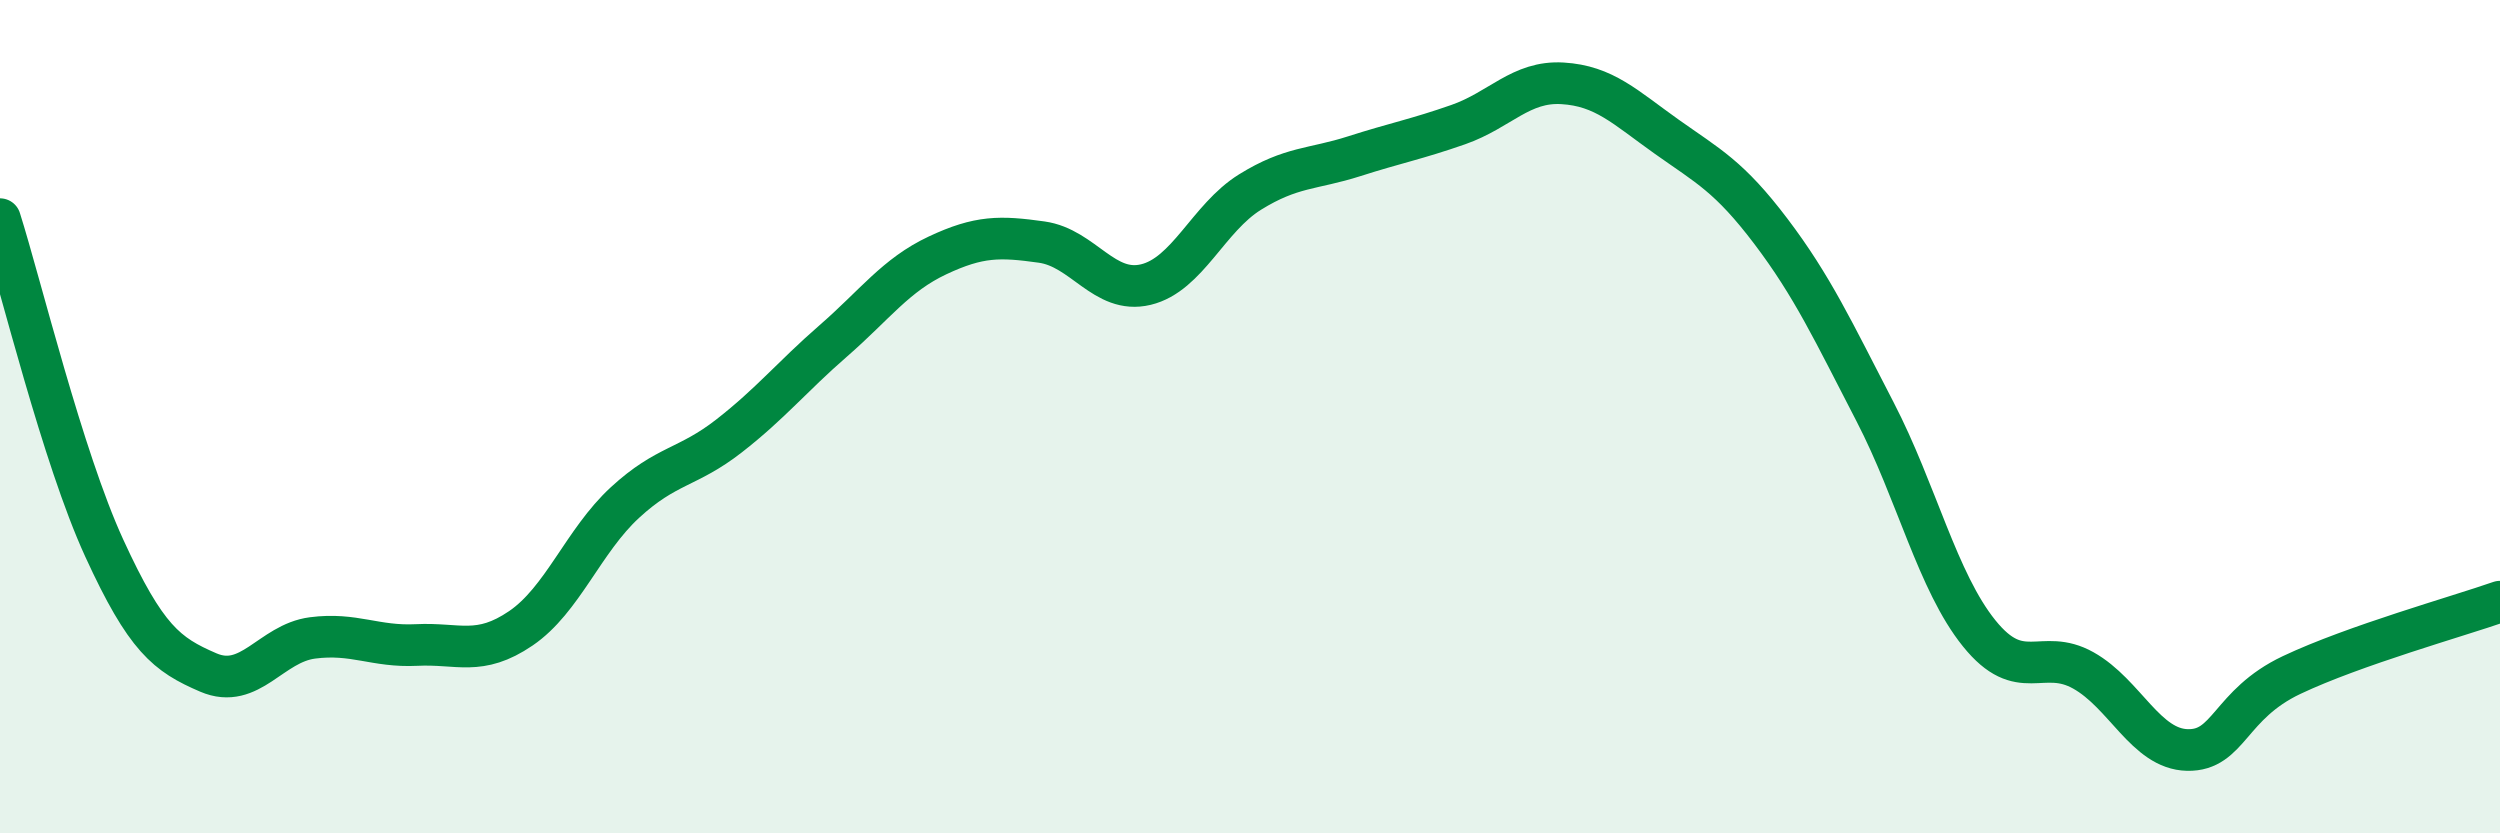
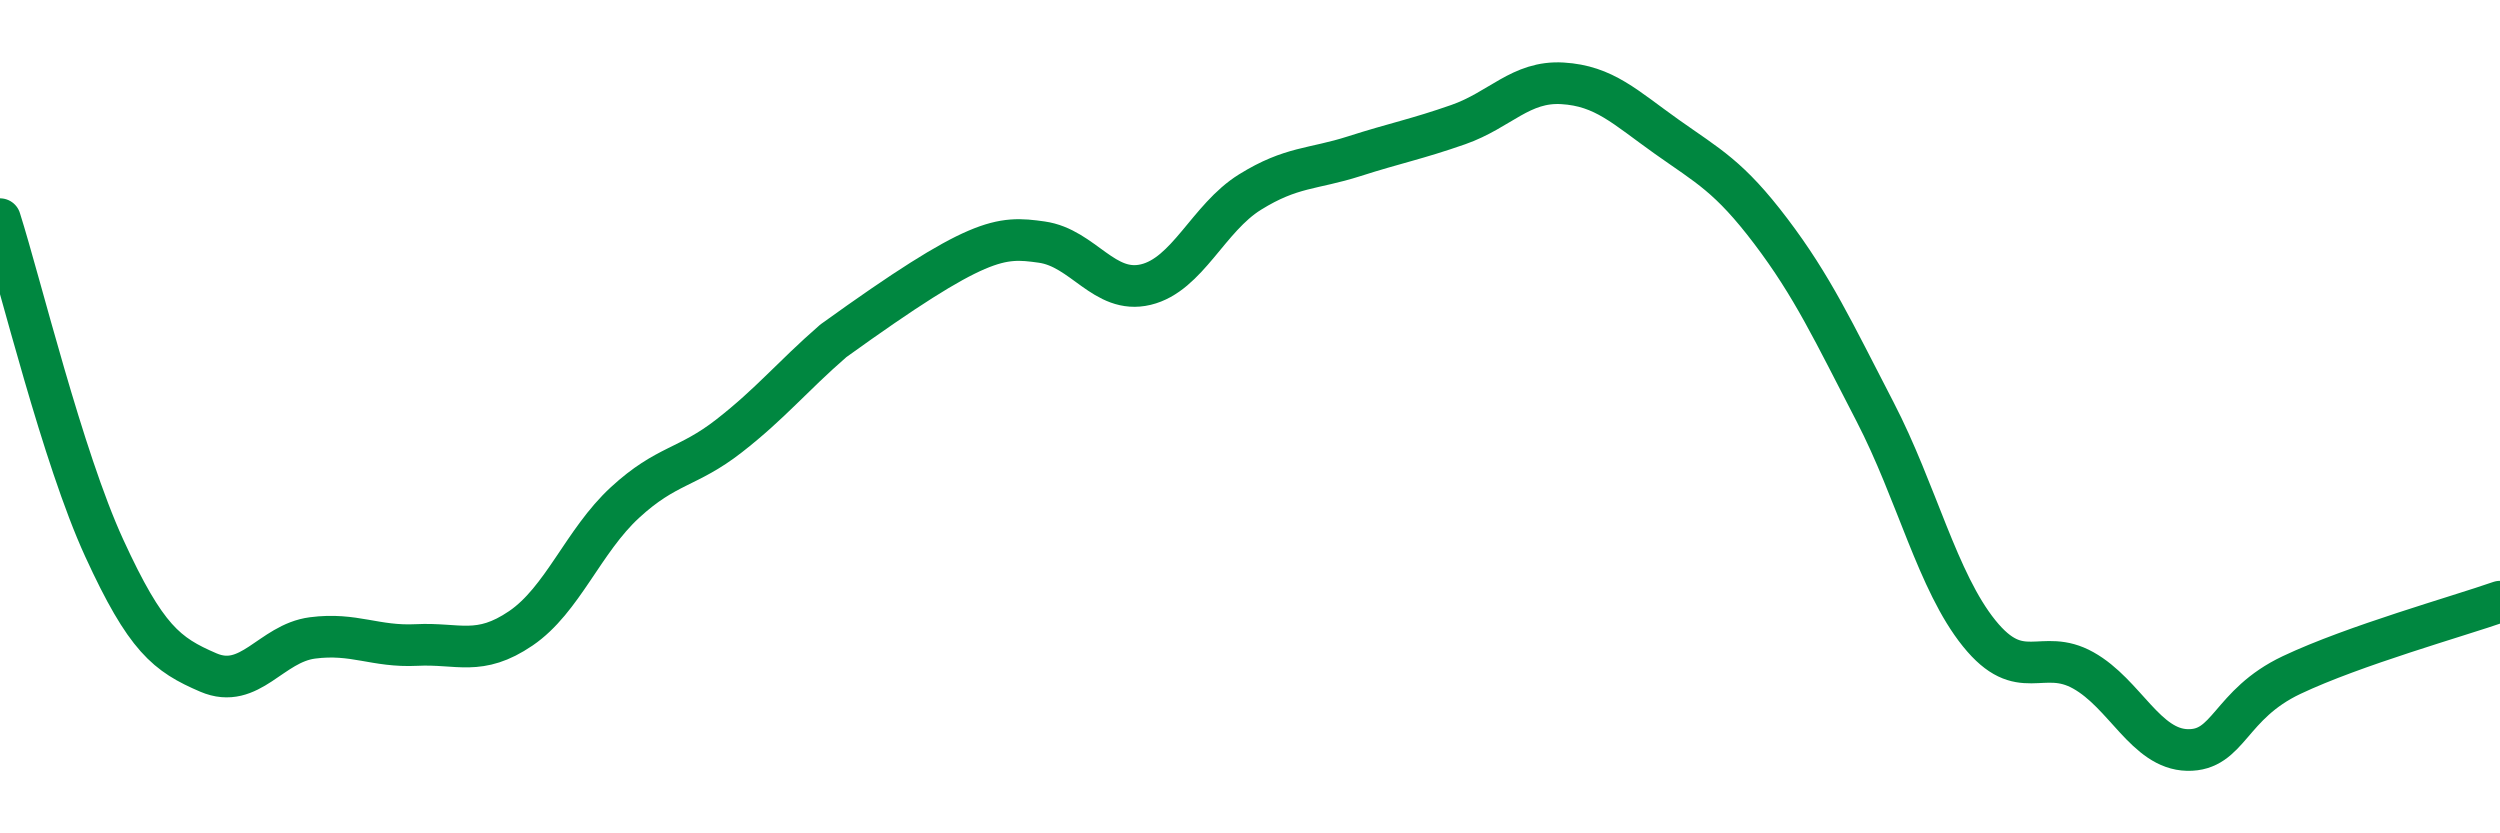
<svg xmlns="http://www.w3.org/2000/svg" width="60" height="20" viewBox="0 0 60 20">
-   <path d="M 0,5.26 C 0.5,6.84 1.5,10.97 2.5,13.15 C 3.5,15.33 4,15.71 5,16.14 C 6,16.57 6.5,15.44 7.5,15.31 C 8.5,15.18 9,15.53 10,15.48 C 11,15.43 11.5,15.76 12.5,15.08 C 13.5,14.4 14,12.98 15,12.06 C 16,11.14 16.5,11.24 17.5,10.46 C 18.5,9.68 19,9.05 20,8.18 C 21,7.31 21.5,6.6 22.5,6.13 C 23.5,5.66 24,5.67 25,5.81 C 26,5.95 26.5,7.07 27.5,6.83 C 28.5,6.59 29,5.23 30,4.61 C 31,3.99 31.5,4.07 32.5,3.75 C 33.5,3.43 34,3.34 35,2.99 C 36,2.64 36.5,1.94 37.5,2 C 38.5,2.06 39,2.57 40,3.28 C 41,3.99 41.5,4.23 42.5,5.55 C 43.5,6.87 44,7.95 45,9.88 C 46,11.81 46.5,13.96 47.5,15.2 C 48.5,16.44 49,15.53 50,16.09 C 51,16.65 51.5,17.98 52.5,18 C 53.5,18.02 53.5,16.91 55,16.2 C 56.5,15.49 59,14.79 60,14.44L60 20L0 20Z" fill="#008740" opacity="0.1" stroke-linecap="round" stroke-linejoin="round" />
-   <path d="M 0,5.26 C 0.5,6.84 1.5,10.97 2.5,13.15 C 3.5,15.33 4,15.71 5,16.14 C 6,16.57 6.5,15.44 7.5,15.31 C 8.5,15.18 9,15.53 10,15.48 C 11,15.43 11.5,15.76 12.5,15.08 C 13.5,14.4 14,12.98 15,12.06 C 16,11.14 16.5,11.24 17.5,10.46 C 18.5,9.68 19,9.05 20,8.18 C 21,7.31 21.5,6.6 22.5,6.13 C 23.5,5.66 24,5.67 25,5.81 C 26,5.95 26.5,7.07 27.5,6.83 C 28.5,6.59 29,5.23 30,4.61 C 31,3.99 31.5,4.07 32.5,3.75 C 33.5,3.43 34,3.34 35,2.99 C 36,2.64 36.5,1.94 37.5,2 C 38.5,2.06 39,2.57 40,3.28 C 41,3.99 41.5,4.23 42.5,5.55 C 43.5,6.87 44,7.95 45,9.88 C 46,11.81 46.5,13.96 47.5,15.2 C 48.5,16.44 49,15.53 50,16.09 C 51,16.65 51.5,17.98 52.5,18 C 53.5,18.02 53.5,16.91 55,16.2 C 56.5,15.49 59,14.79 60,14.44" stroke="#008740" stroke-width="1" fill="none" stroke-linecap="round" stroke-linejoin="round" />
+   <path d="M 0,5.26 C 0.5,6.84 1.5,10.97 2.5,13.15 C 3.5,15.33 4,15.71 5,16.14 C 6,16.57 6.5,15.44 7.5,15.31 C 8.5,15.18 9,15.53 10,15.48 C 11,15.43 11.5,15.76 12.5,15.08 C 13.5,14.4 14,12.98 15,12.06 C 16,11.14 16.5,11.24 17.5,10.46 C 18.5,9.68 19,9.05 20,8.18 C 23.5,5.66 24,5.67 25,5.81 C 26,5.95 26.5,7.07 27.5,6.83 C 28.5,6.59 29,5.23 30,4.61 C 31,3.99 31.5,4.07 32.5,3.75 C 33.5,3.43 34,3.34 35,2.99 C 36,2.64 36.5,1.94 37.5,2 C 38.5,2.06 39,2.57 40,3.28 C 41,3.99 41.5,4.23 42.5,5.55 C 43.5,6.87 44,7.95 45,9.88 C 46,11.81 46.5,13.96 47.5,15.2 C 48.5,16.44 49,15.53 50,16.09 C 51,16.65 51.5,17.98 52.5,18 C 53.5,18.02 53.5,16.91 55,16.2 C 56.5,15.49 59,14.79 60,14.44" stroke="#008740" stroke-width="1" fill="none" stroke-linecap="round" stroke-linejoin="round" />
</svg>